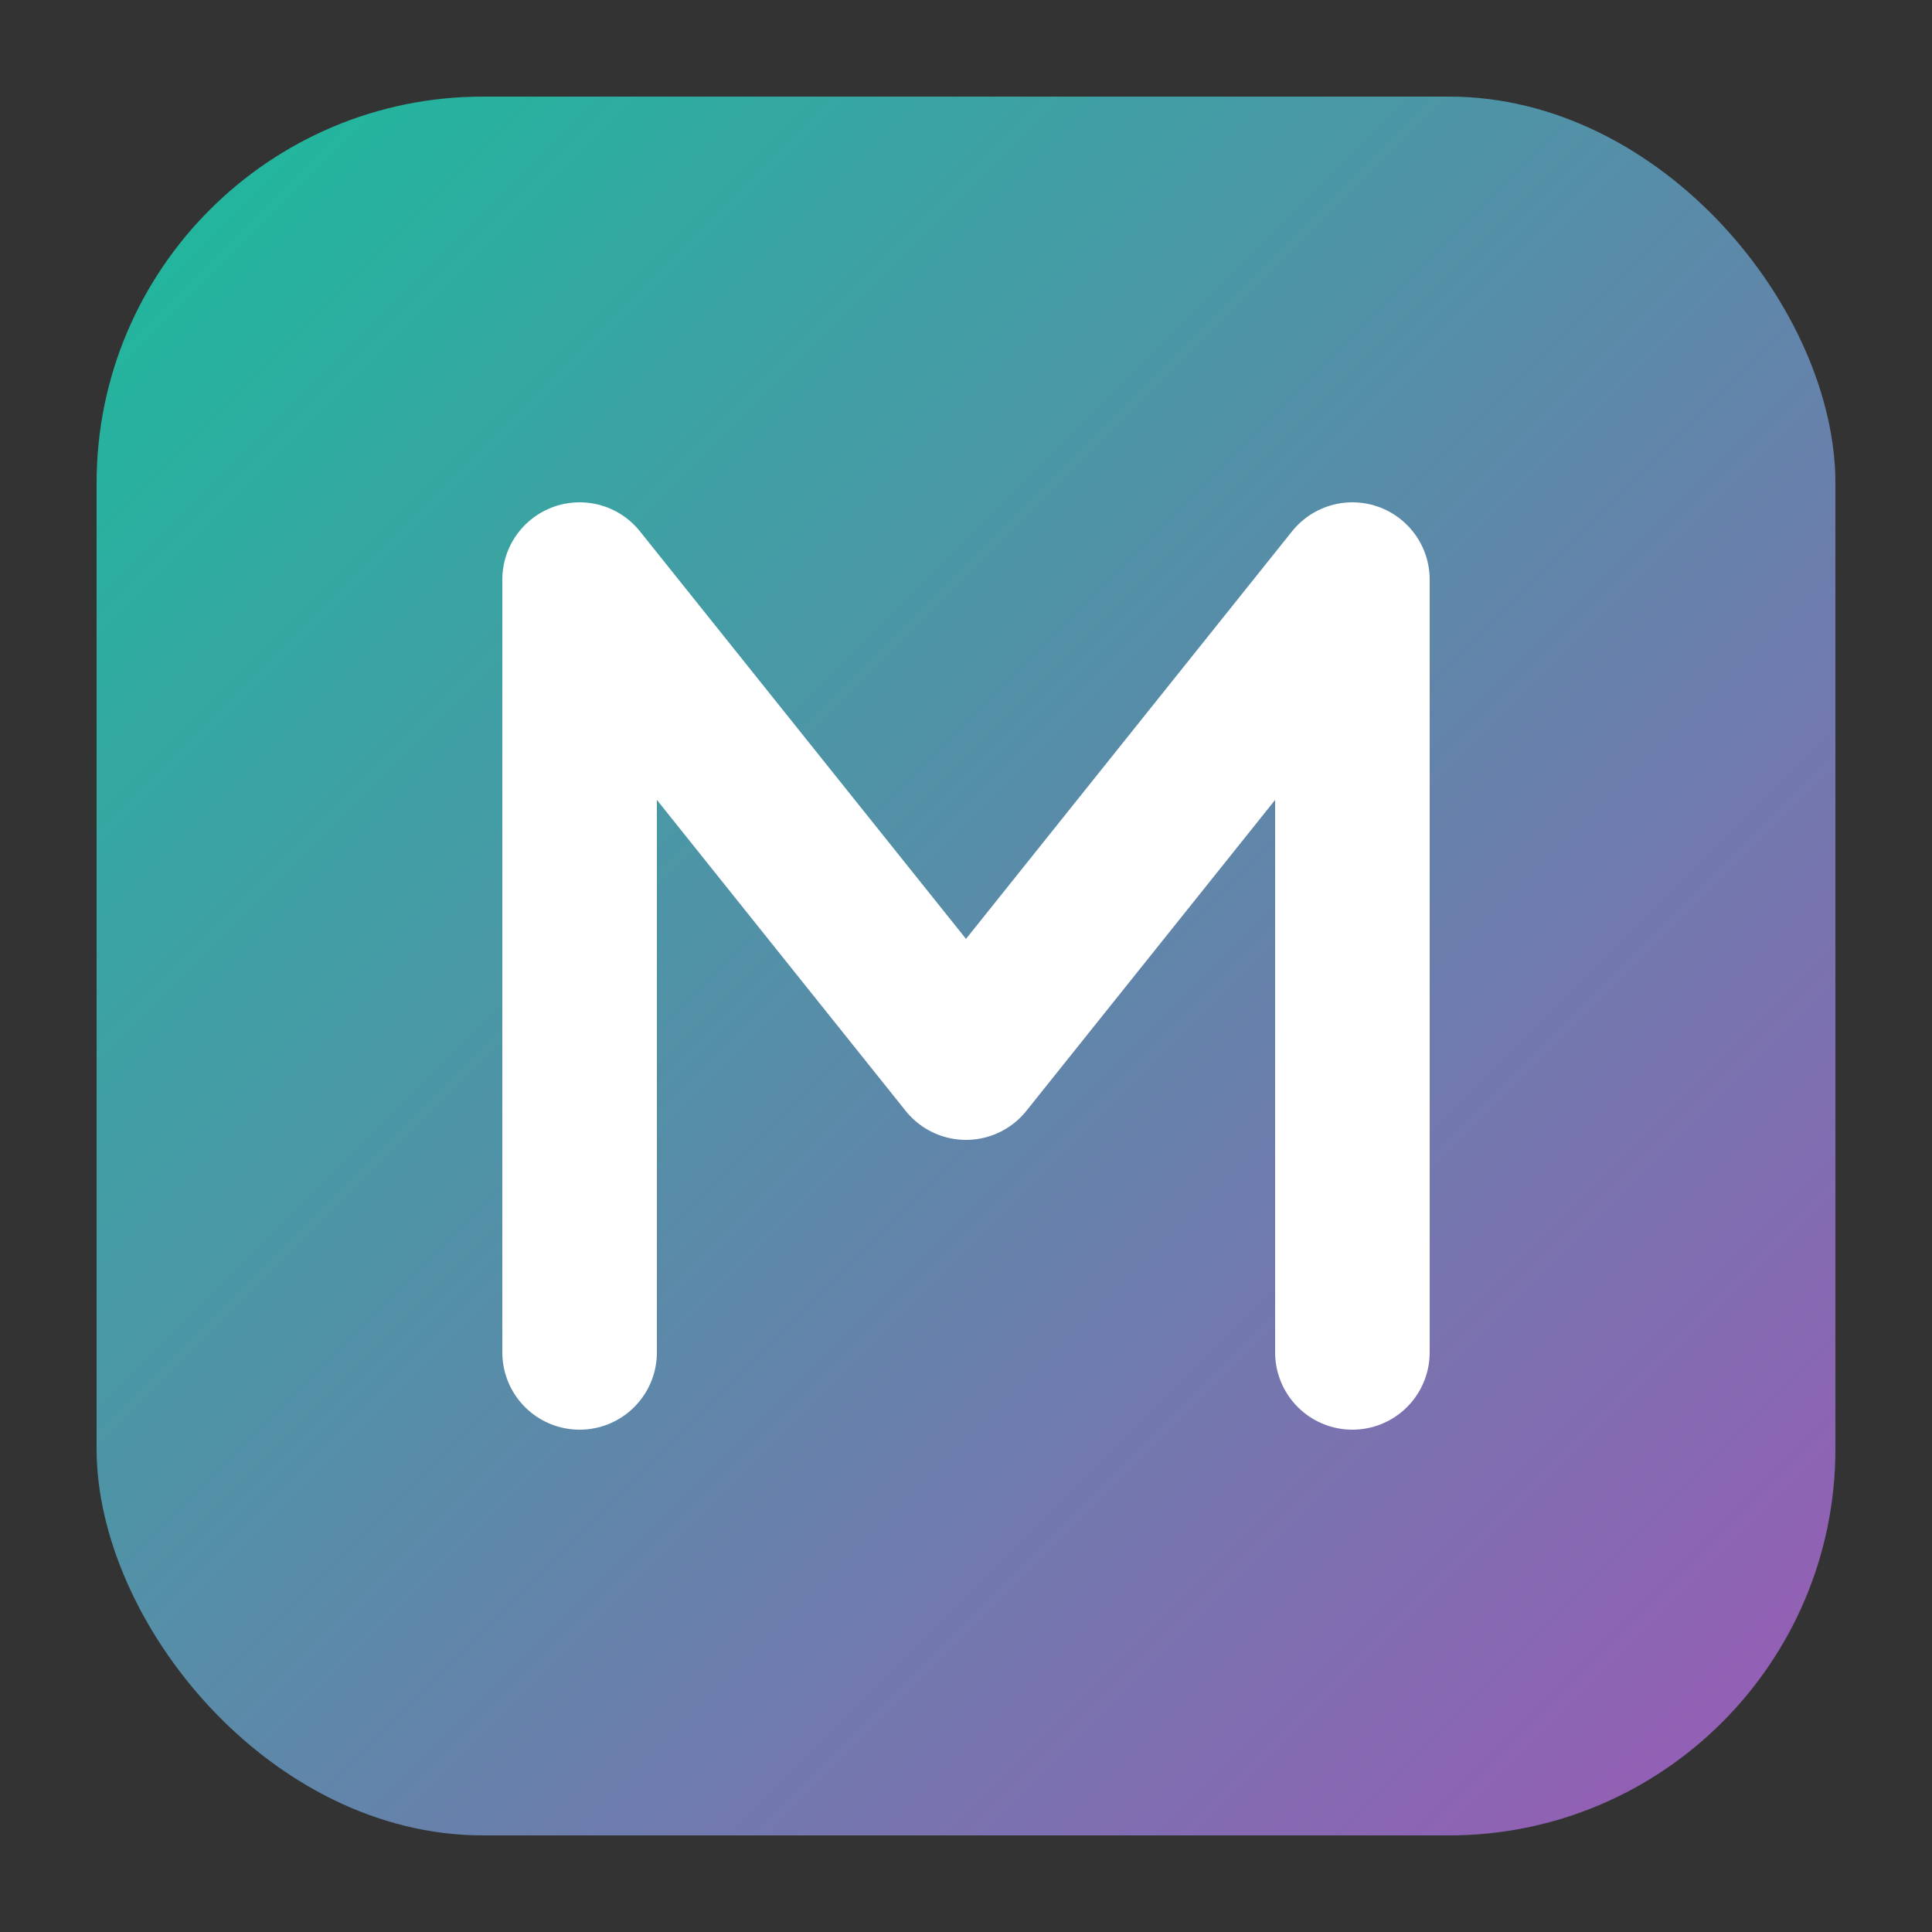
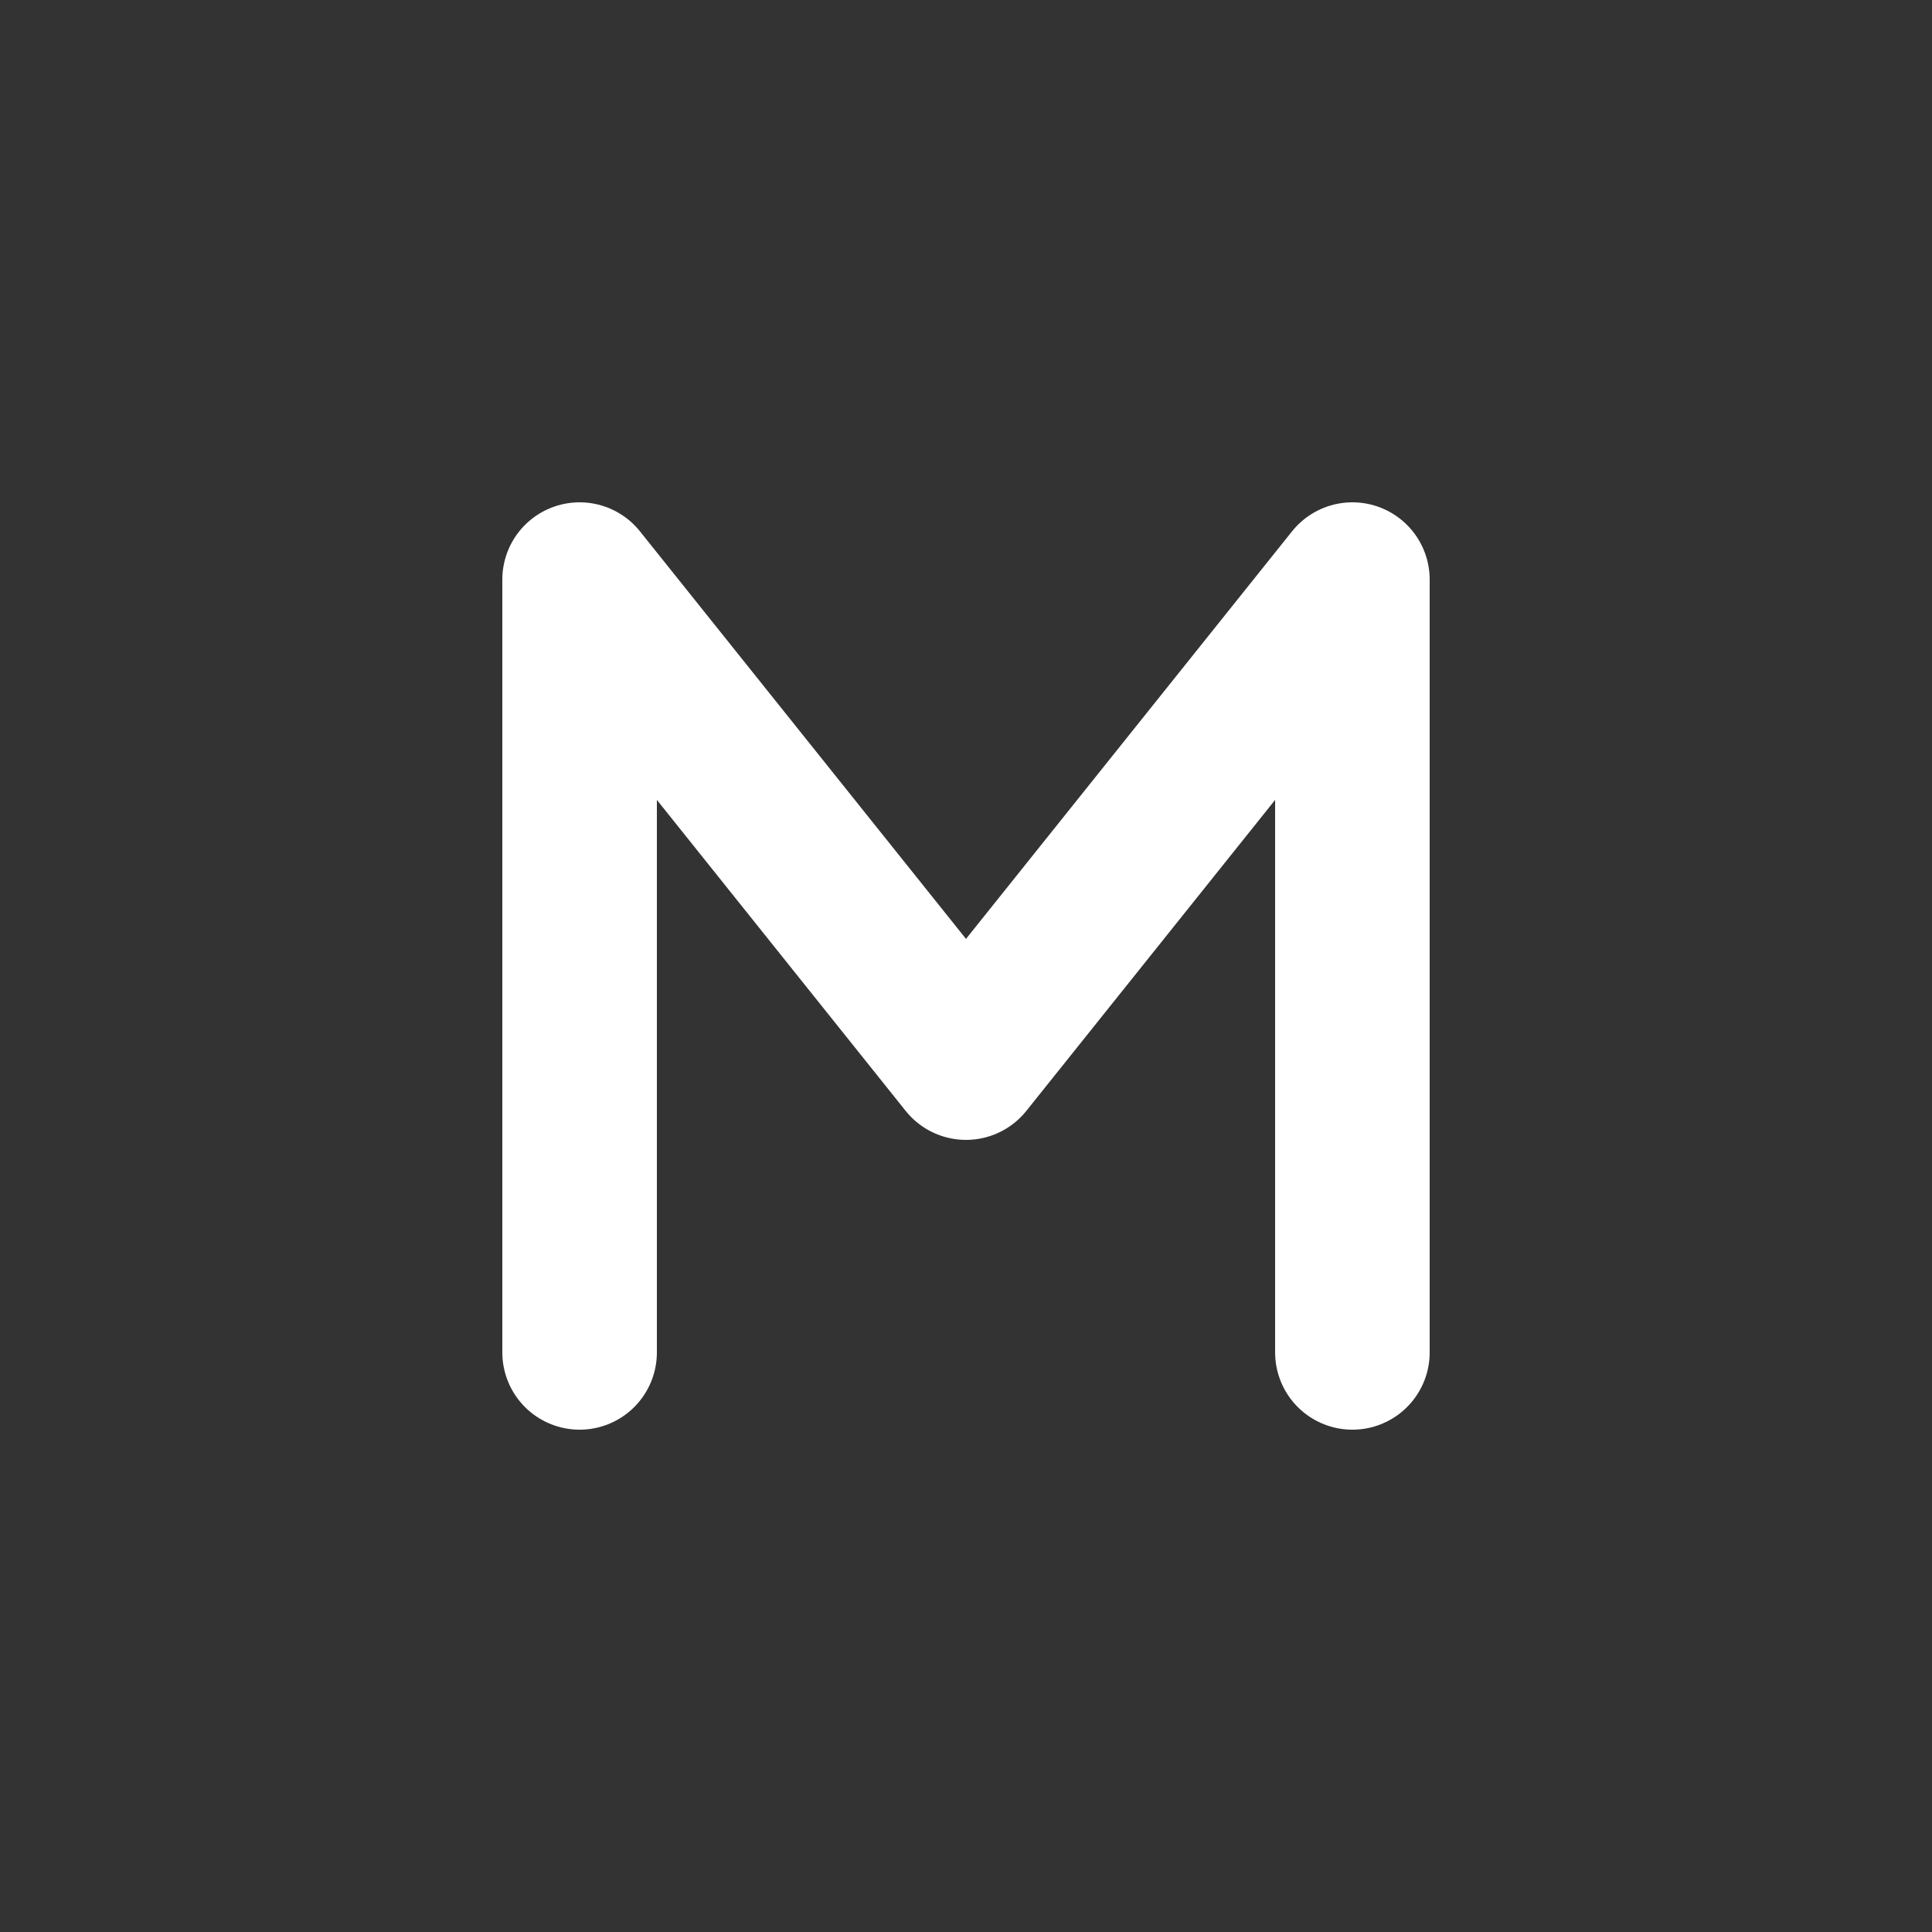
<svg xmlns="http://www.w3.org/2000/svg" viewBox="0 0 100 100">
  <rect x="0" y="0" width="100" height="100" fill="#333333" stroke="none" />
  <defs>
    <linearGradient id="g" x1="0%" y1="0%" x2="100%" y2="100%">
      <stop offset="0%" stop-color="#1ABC9C" />
      <stop offset="100%" stop-color="#9B59B6" />
    </linearGradient>
  </defs>
-   <rect x="5" y="5" width="90" height="90" rx="20" fill="url(#g)" />
  <path d="M30 70V30L50 55L70 30V70" stroke="#fff" stroke-width="8" stroke-linecap="round" stroke-linejoin="round" fill="none" />
</svg>